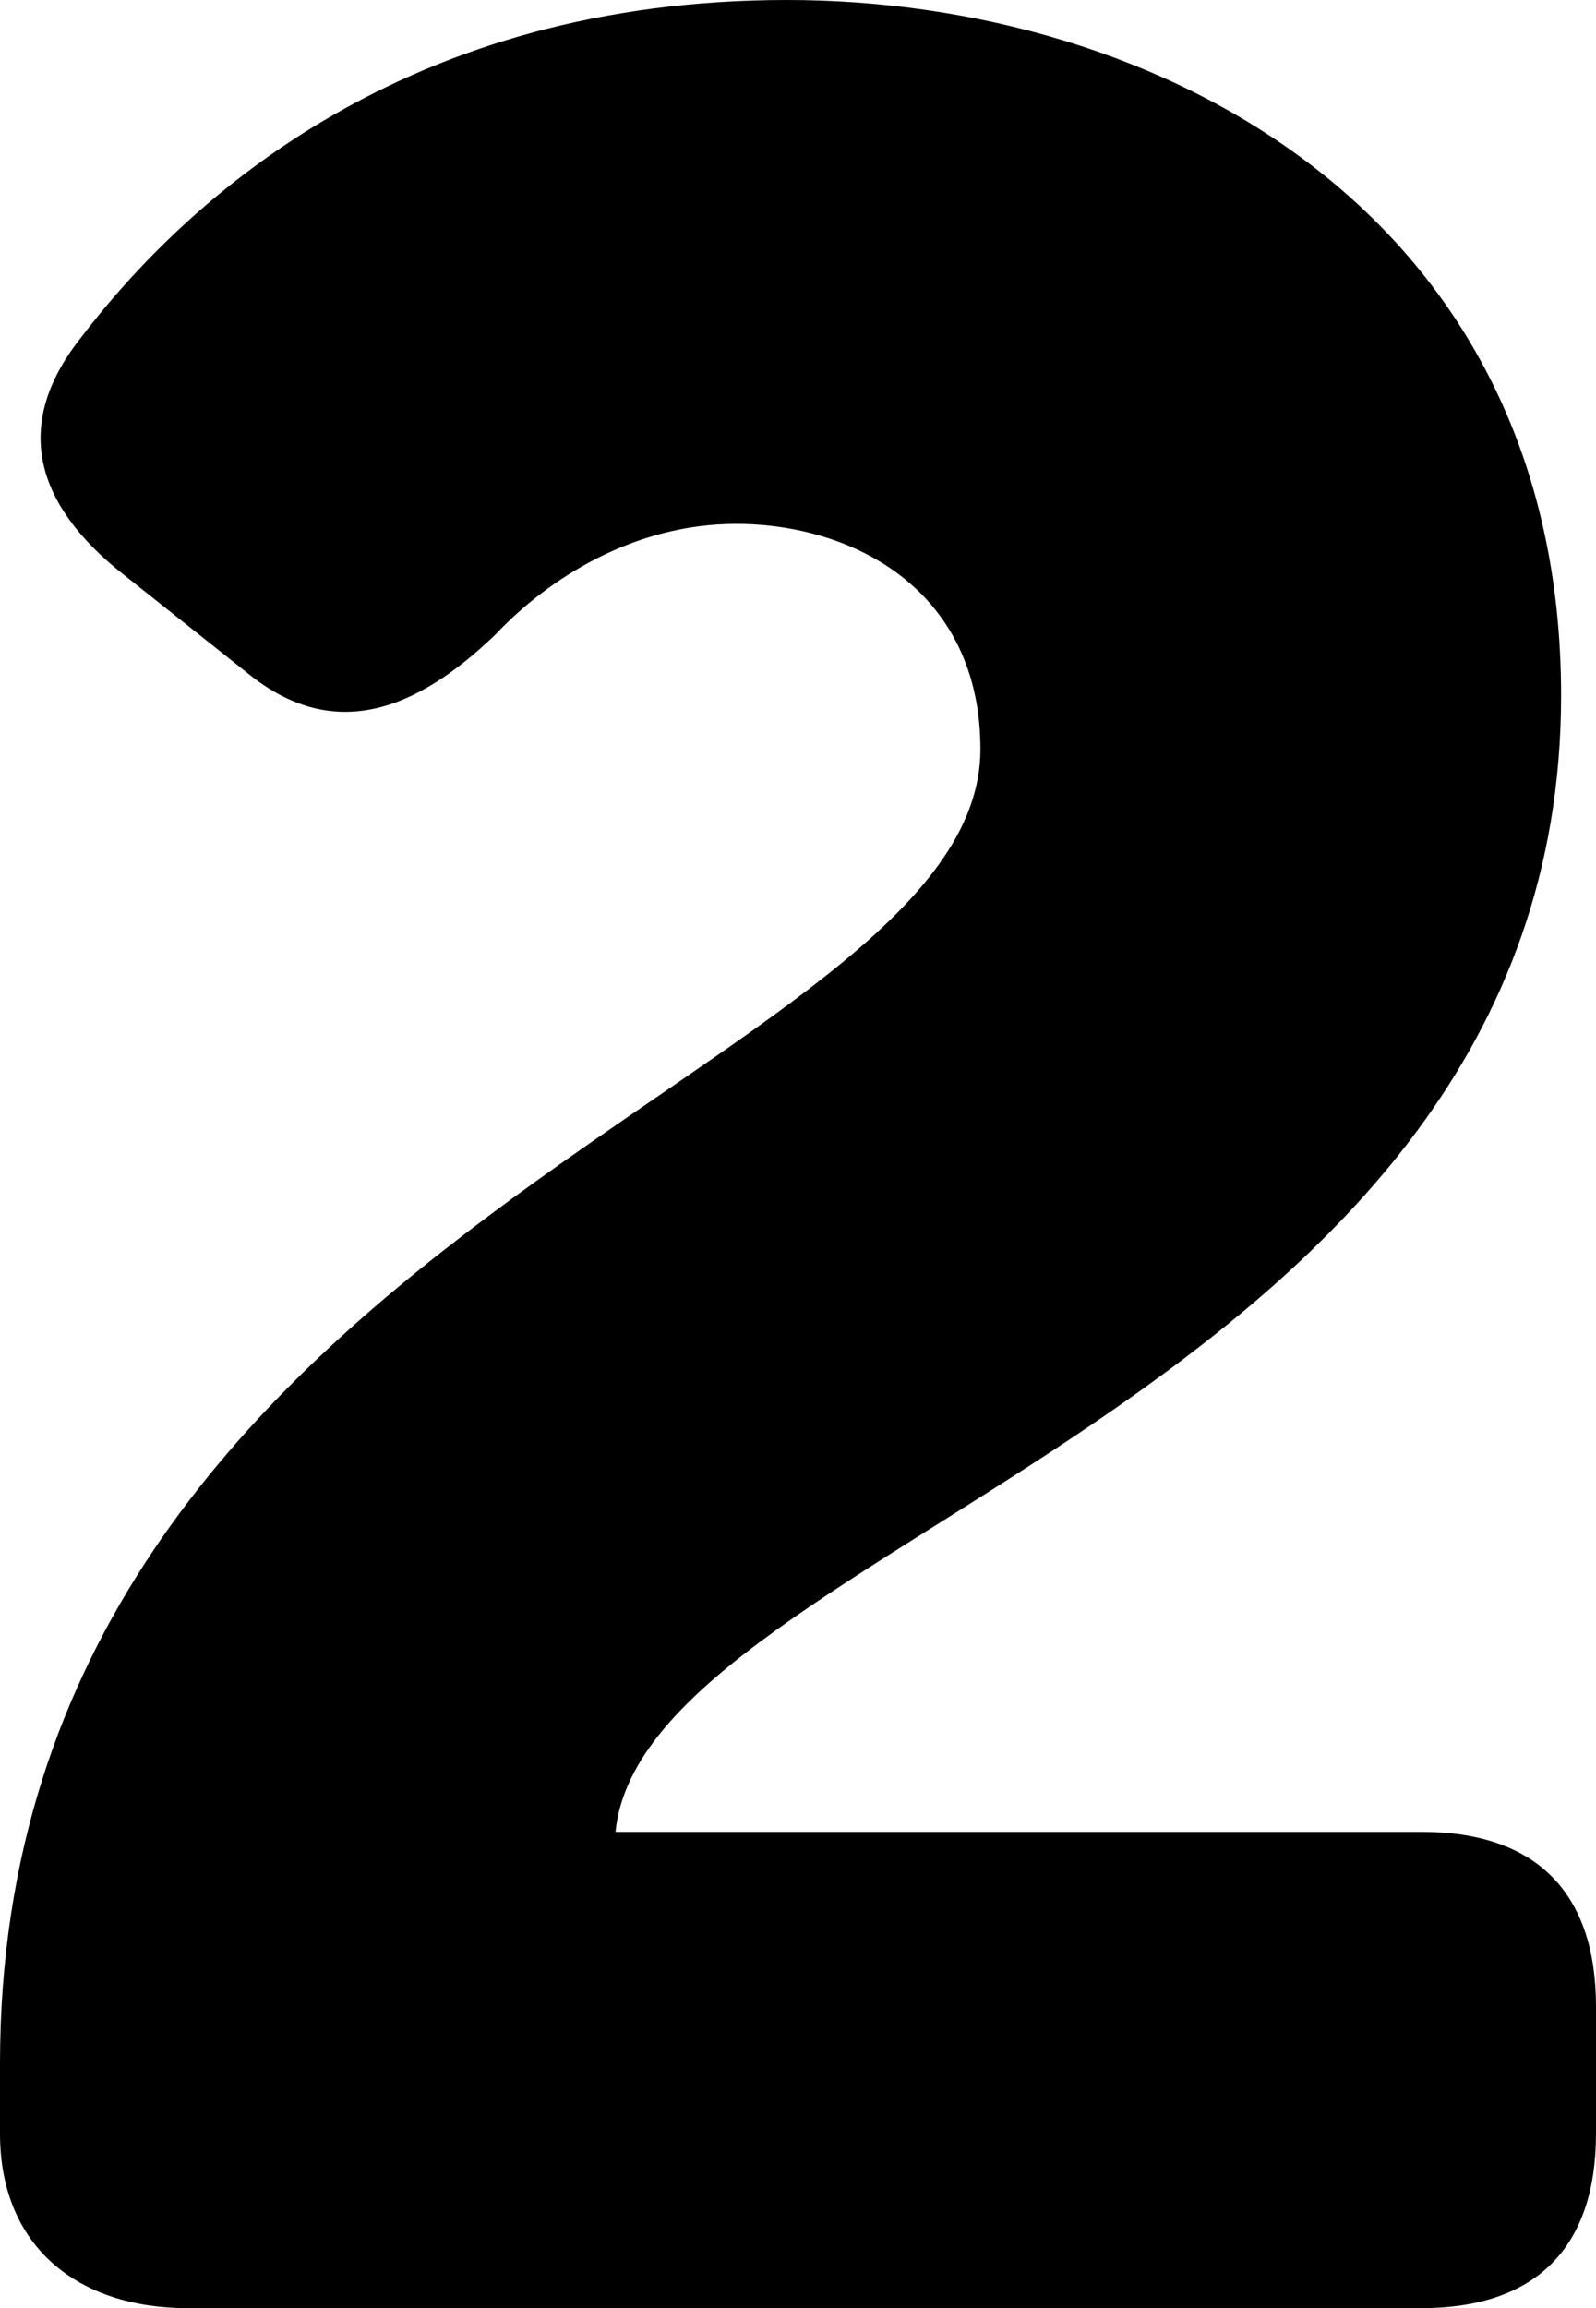
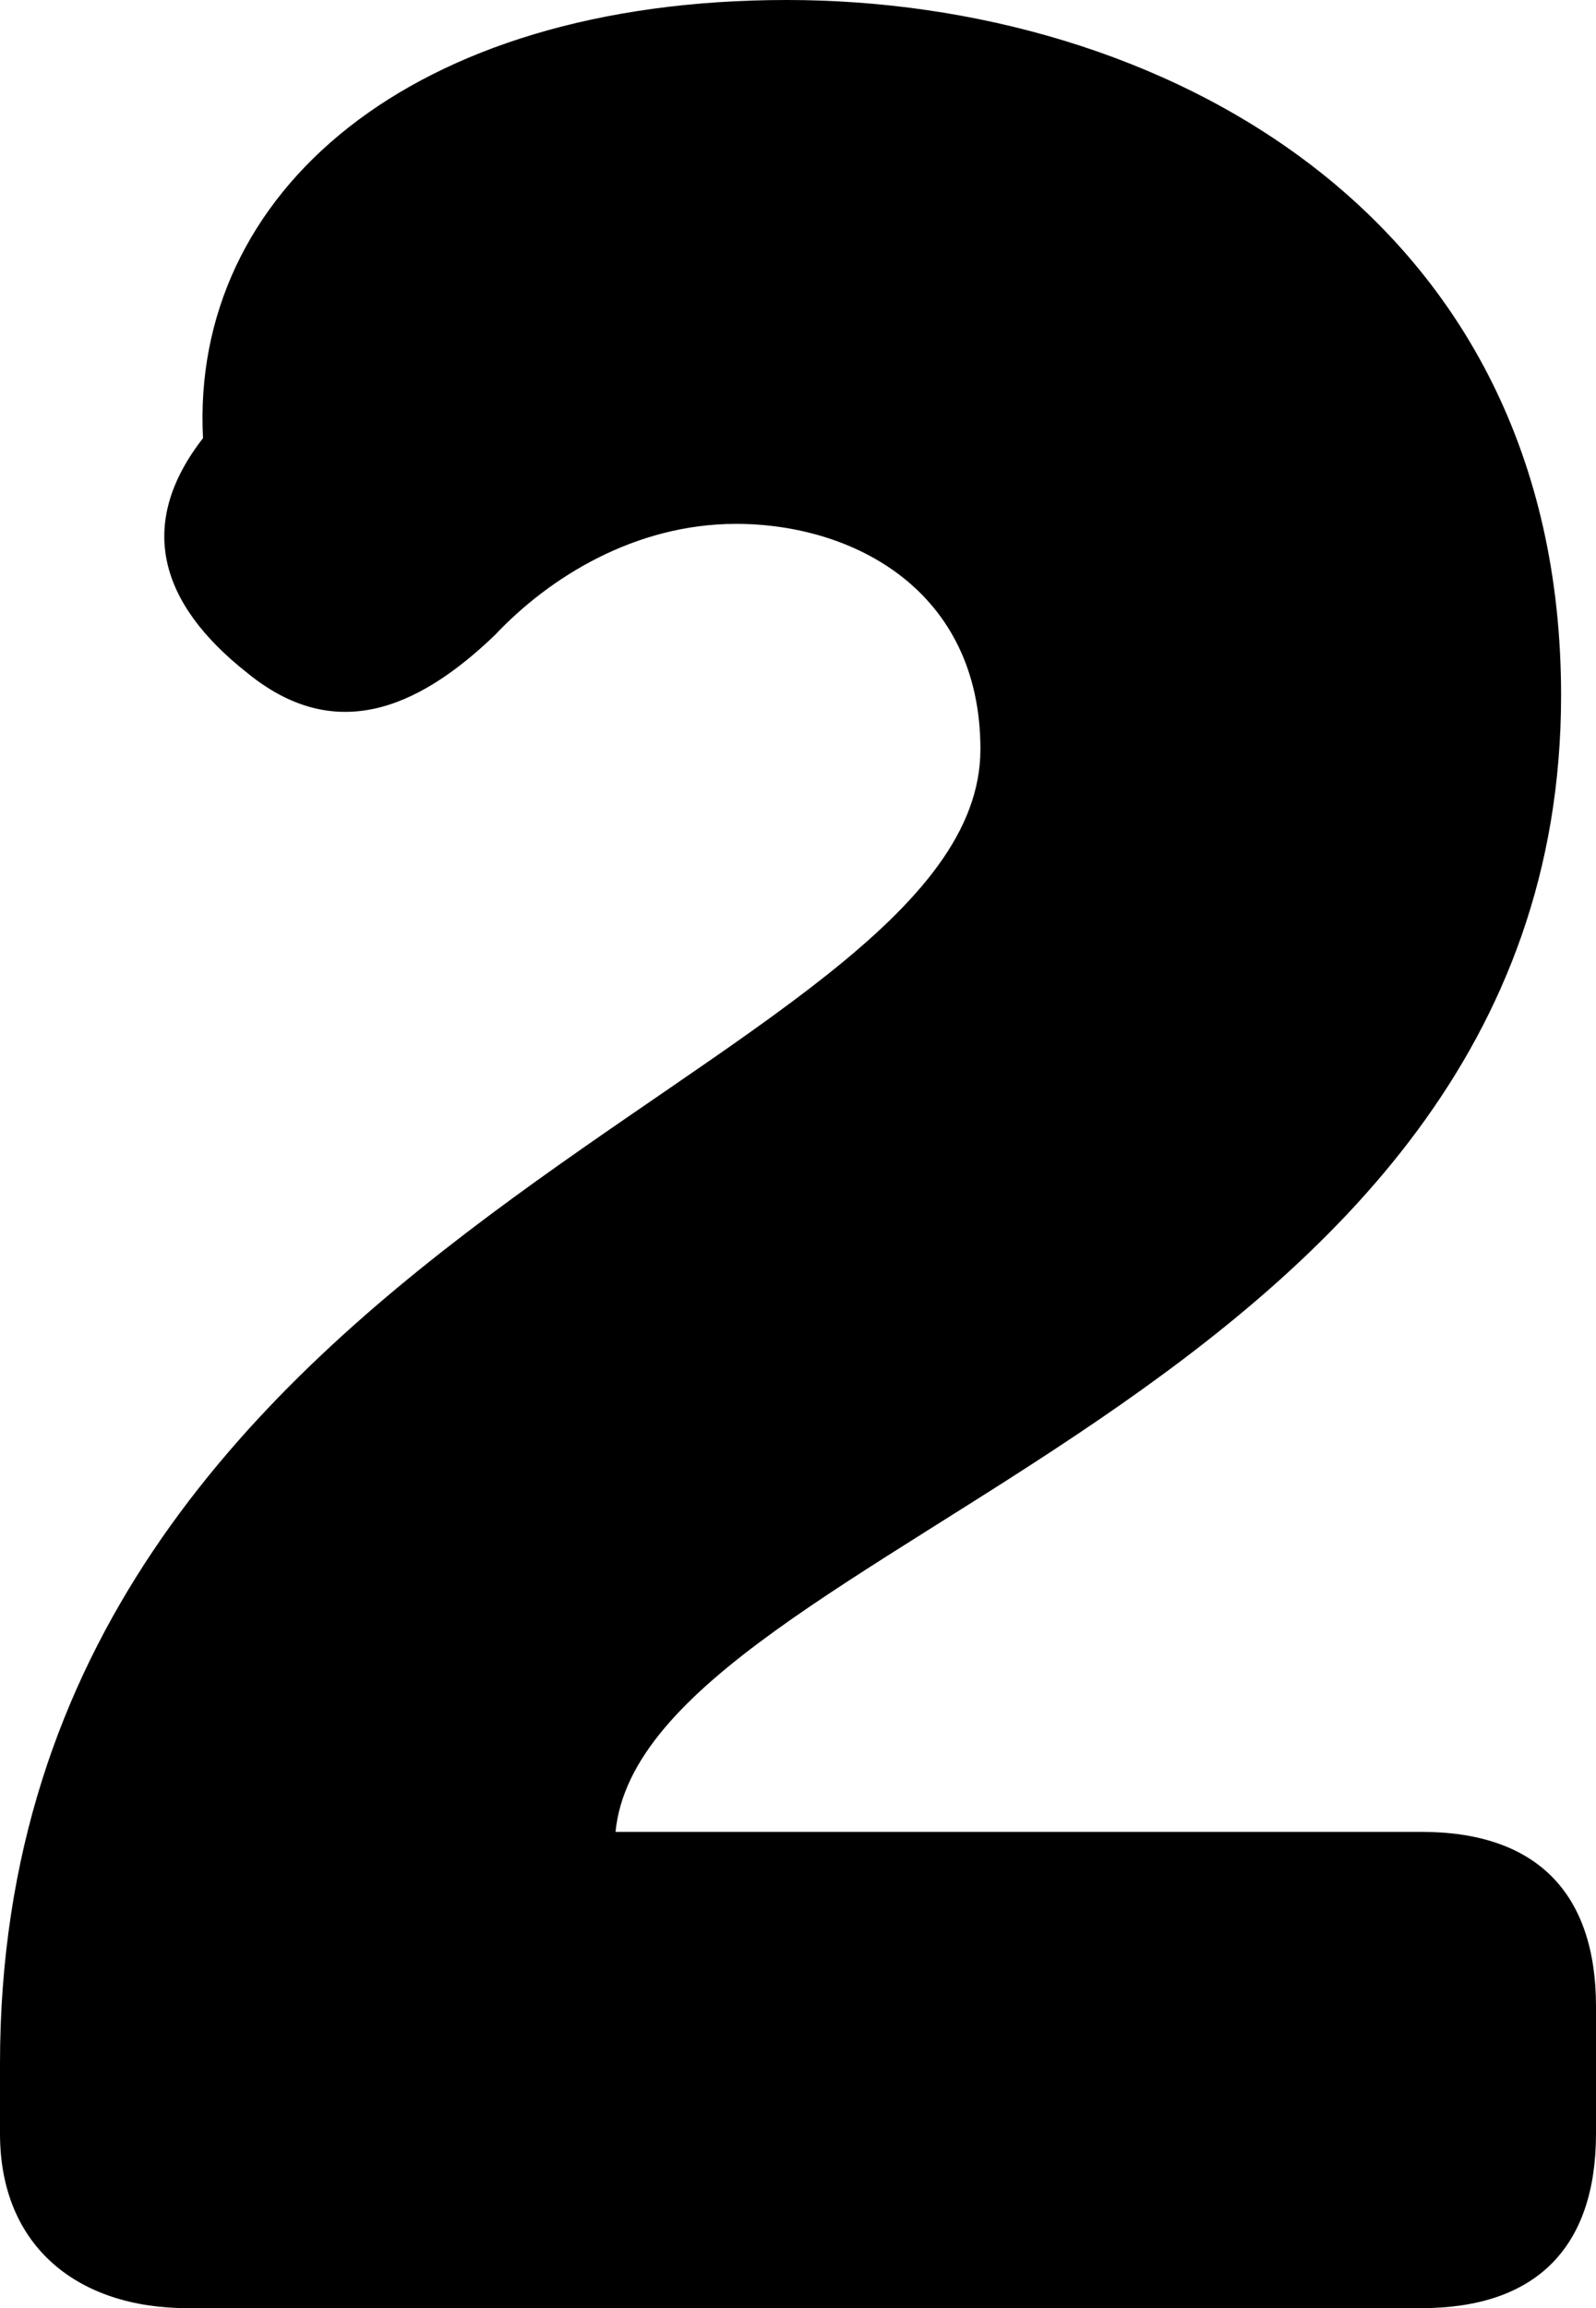
<svg xmlns="http://www.w3.org/2000/svg" version="1.1" x="0px" y="0px" width="28.75px" height="41.552px" viewBox="0 0 28.75 41.552" style="enable-background:new 0 0 28.75 41.552;" xml:space="preserve">
  <defs>
</defs>
  <g>
-     <path d="M0,37.151c0-15.089,17.661-17.777,17.661-23.663c0-2.857-2.286-4.057-4.401-4.057c-1.829,0-3.373,0.97-4.344,2.001   c-1.429,1.372-2.915,1.943-4.458,0.685l-2.229-1.771c-1.6-1.258-2.001-2.688-0.801-4.229C3.429,3.486,7.373,0,14.175,0   c6.687,0,13.946,3.828,13.946,12.518c0,12.745-16.518,15.203-17.033,20.46h14.518c2.058,0,3.144,1.086,3.144,3.145v2.286   c0,2.057-1.086,3.143-3.144,3.143H3.373C1.429,41.552,0,40.466,0,38.409V37.151z" />
+     <path d="M0,37.151c0-15.089,17.661-17.777,17.661-23.663c0-2.857-2.286-4.057-4.401-4.057c-1.829,0-3.373,0.97-4.344,2.001   c-1.429,1.372-2.915,1.943-4.458,0.685c-1.6-1.258-2.001-2.688-0.801-4.229C3.429,3.486,7.373,0,14.175,0   c6.687,0,13.946,3.828,13.946,12.518c0,12.745-16.518,15.203-17.033,20.46h14.518c2.058,0,3.144,1.086,3.144,3.145v2.286   c0,2.057-1.086,3.143-3.144,3.143H3.373C1.429,41.552,0,40.466,0,38.409V37.151z" />
  </g>
</svg>